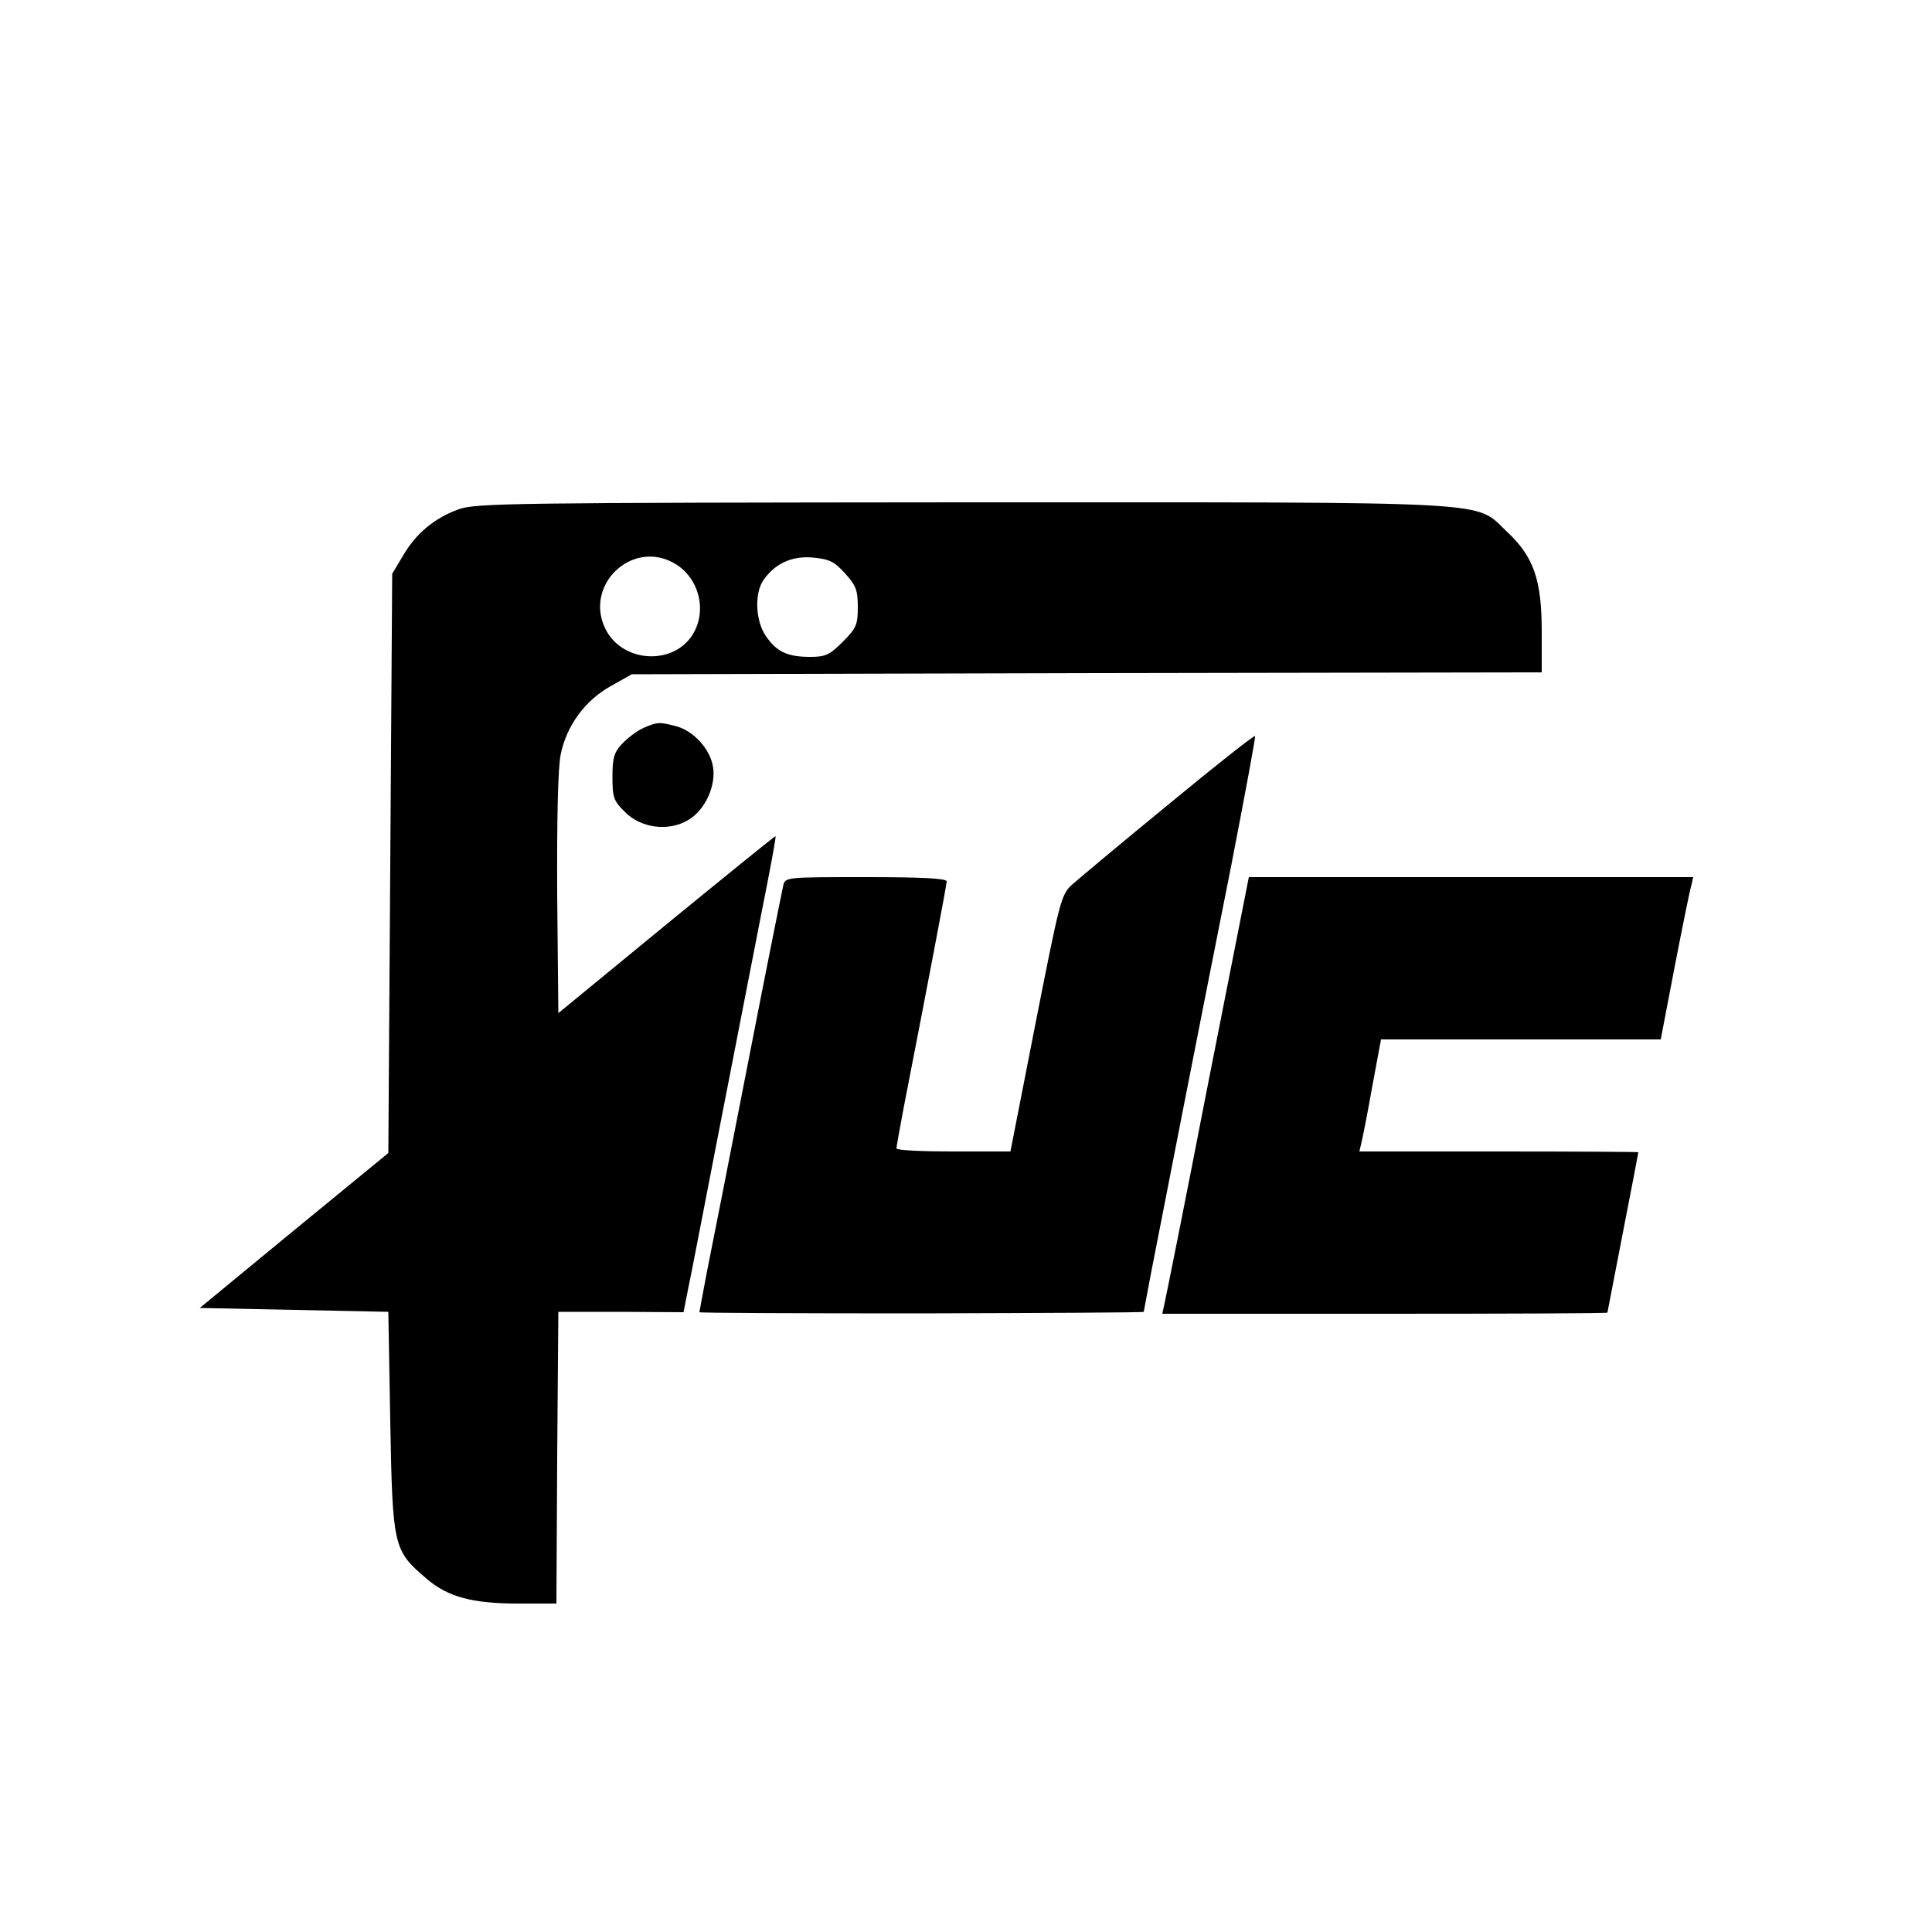
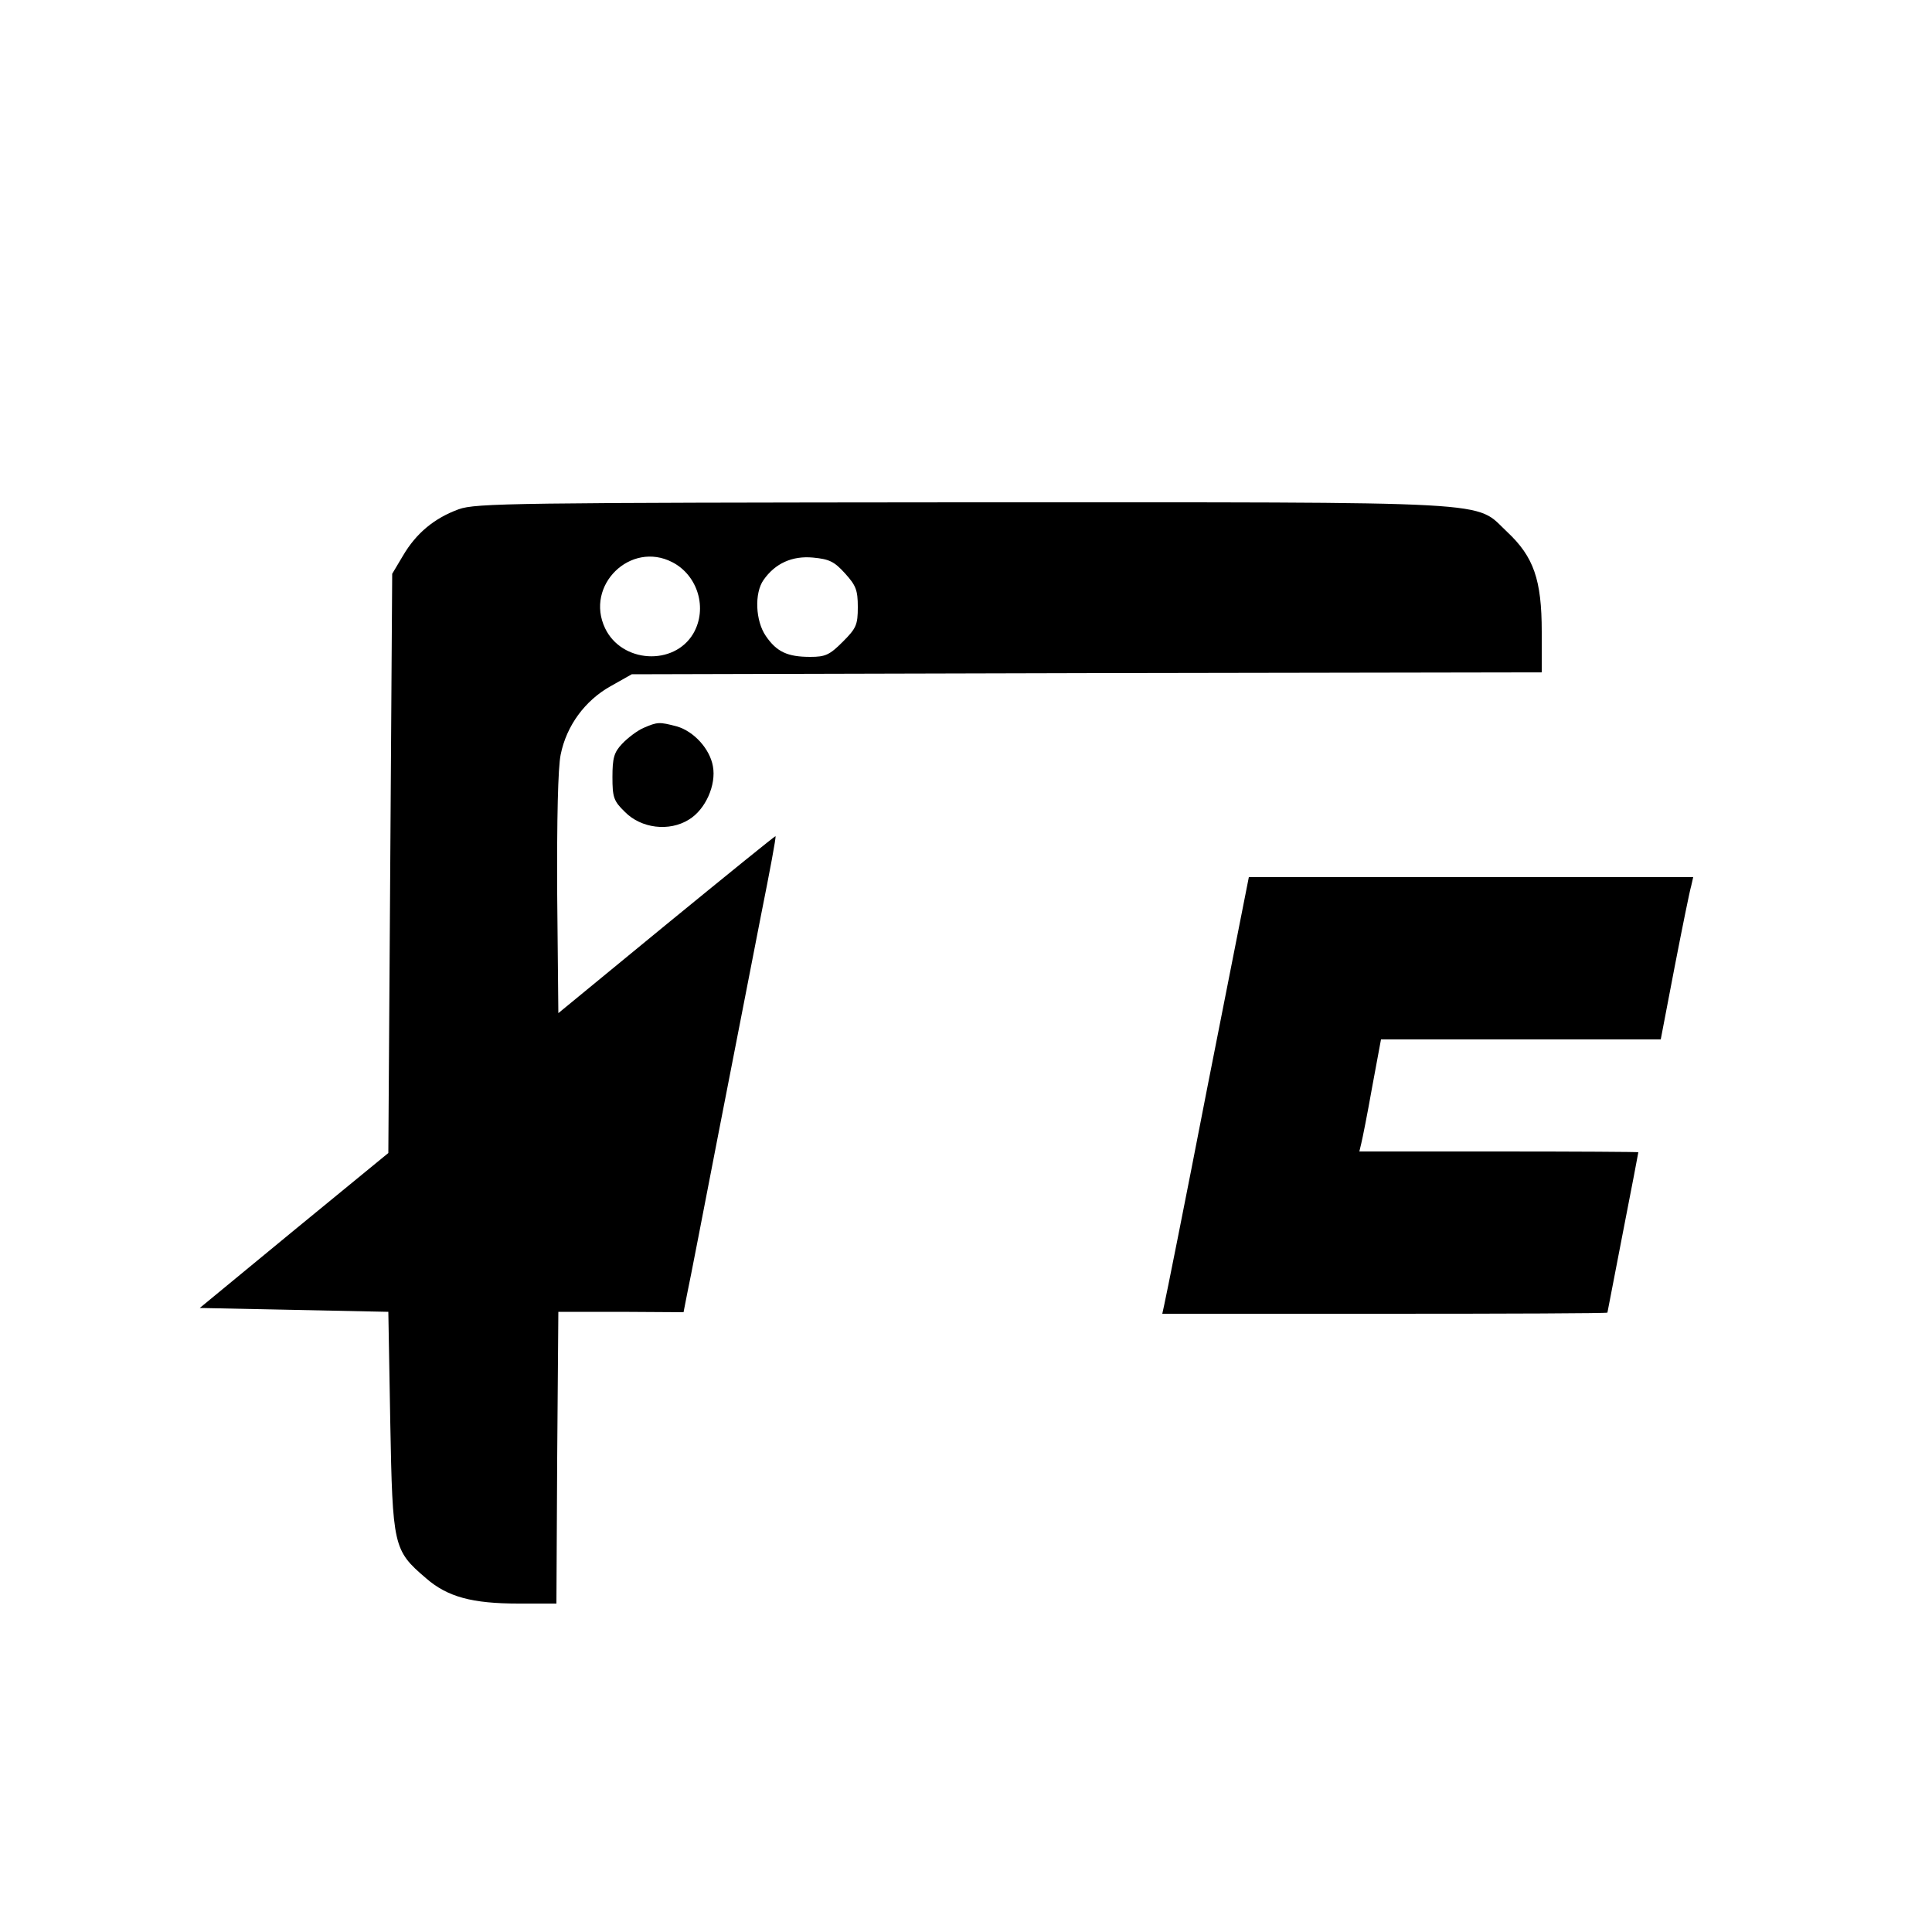
<svg xmlns="http://www.w3.org/2000/svg" version="1.0" width="500pt" height="500pt" viewBox="0 0 500 500" preserveAspectRatio="xMidYMid meet">
  <g transform="translate(0,500) scale(0.1,-0.1)" fill="#000000" stroke="none">
    <path d="M1187 3682 c-63 -23 -110 -62 -144 -120 l-28 -47 -5 -749 -5 -750 -244 -200 -244 -201 244 -5 244 -5 5 -285 c6 -323 8 -332 92 -404 56 -49 120 -66 240 -66 l98 0 2 377 3 378 162 0 162 -1 10 51 c6 27 42 214 81 415 39 201 89 455 110 564 22 110 39 200 37 202 -1 1 -128 -102 -282 -228 l-280 -230 -3 308 c-1 194 2 328 9 361 15 75 63 140 129 177 l55 31 1178 3 1177 2 0 105 c0 135 -21 194 -89 258 -88 82 7 77 -1410 77 -1159 -1 -1260 -2 -1304 -18z m553 -137 c66 -34 92 -120 54 -185 -50 -84 -185 -76 -228 14 -53 111 66 227 174 171z m447 -29 c28 -31 33 -43 33 -87 0 -46 -4 -55 -39 -90 -34 -34 -45 -39 -84 -39 -59 0 -87 13 -115 54 -27 39 -30 111 -6 145 30 43 74 63 128 58 42 -4 55 -10 83 -41z" />
    <path d="M1665 3116 c-16 -7 -41 -26 -55 -41 -21 -22 -25 -37 -25 -86 0 -52 3 -62 32 -90 42 -43 115 -52 166 -20 43 26 71 90 62 138 -8 45 -49 90 -93 103 -46 12 -50 12 -87 -4z" />
-     <path d="M3025 2919 c-121 -99 -233 -193 -250 -208 -29 -26 -32 -40 -95 -359 l-65 -332 -147 0 c-82 0 -148 3 -148 8 0 4 9 54 20 112 63 323 110 570 110 579 0 8 -69 11 -209 11 -208 0 -209 0 -214 -22 -3 -13 -45 -221 -92 -463 -47 -242 -95 -484 -106 -539 -10 -54 -19 -100 -19 -102 0 -2 259 -3 575 -3 316 1 575 2 575 4 0 1 9 47 19 101 11 55 47 241 81 414 34 173 91 463 127 643 35 181 63 330 61 332 -2 3 -103 -77 -223 -176z" />
    <path d="M3125 2188 c-58 -299 -109 -553 -112 -565 l-5 -23 576 0 c317 0 576 1 576 3 0 1 18 94 40 207 22 113 40 206 40 208 0 1 -163 2 -361 2 l-361 0 5 21 c3 12 16 77 28 145 l23 124 362 0 362 0 36 188 c20 103 39 197 43 210 l5 22 -575 0 -575 0 -107 -542z" />
  </g>
</svg>